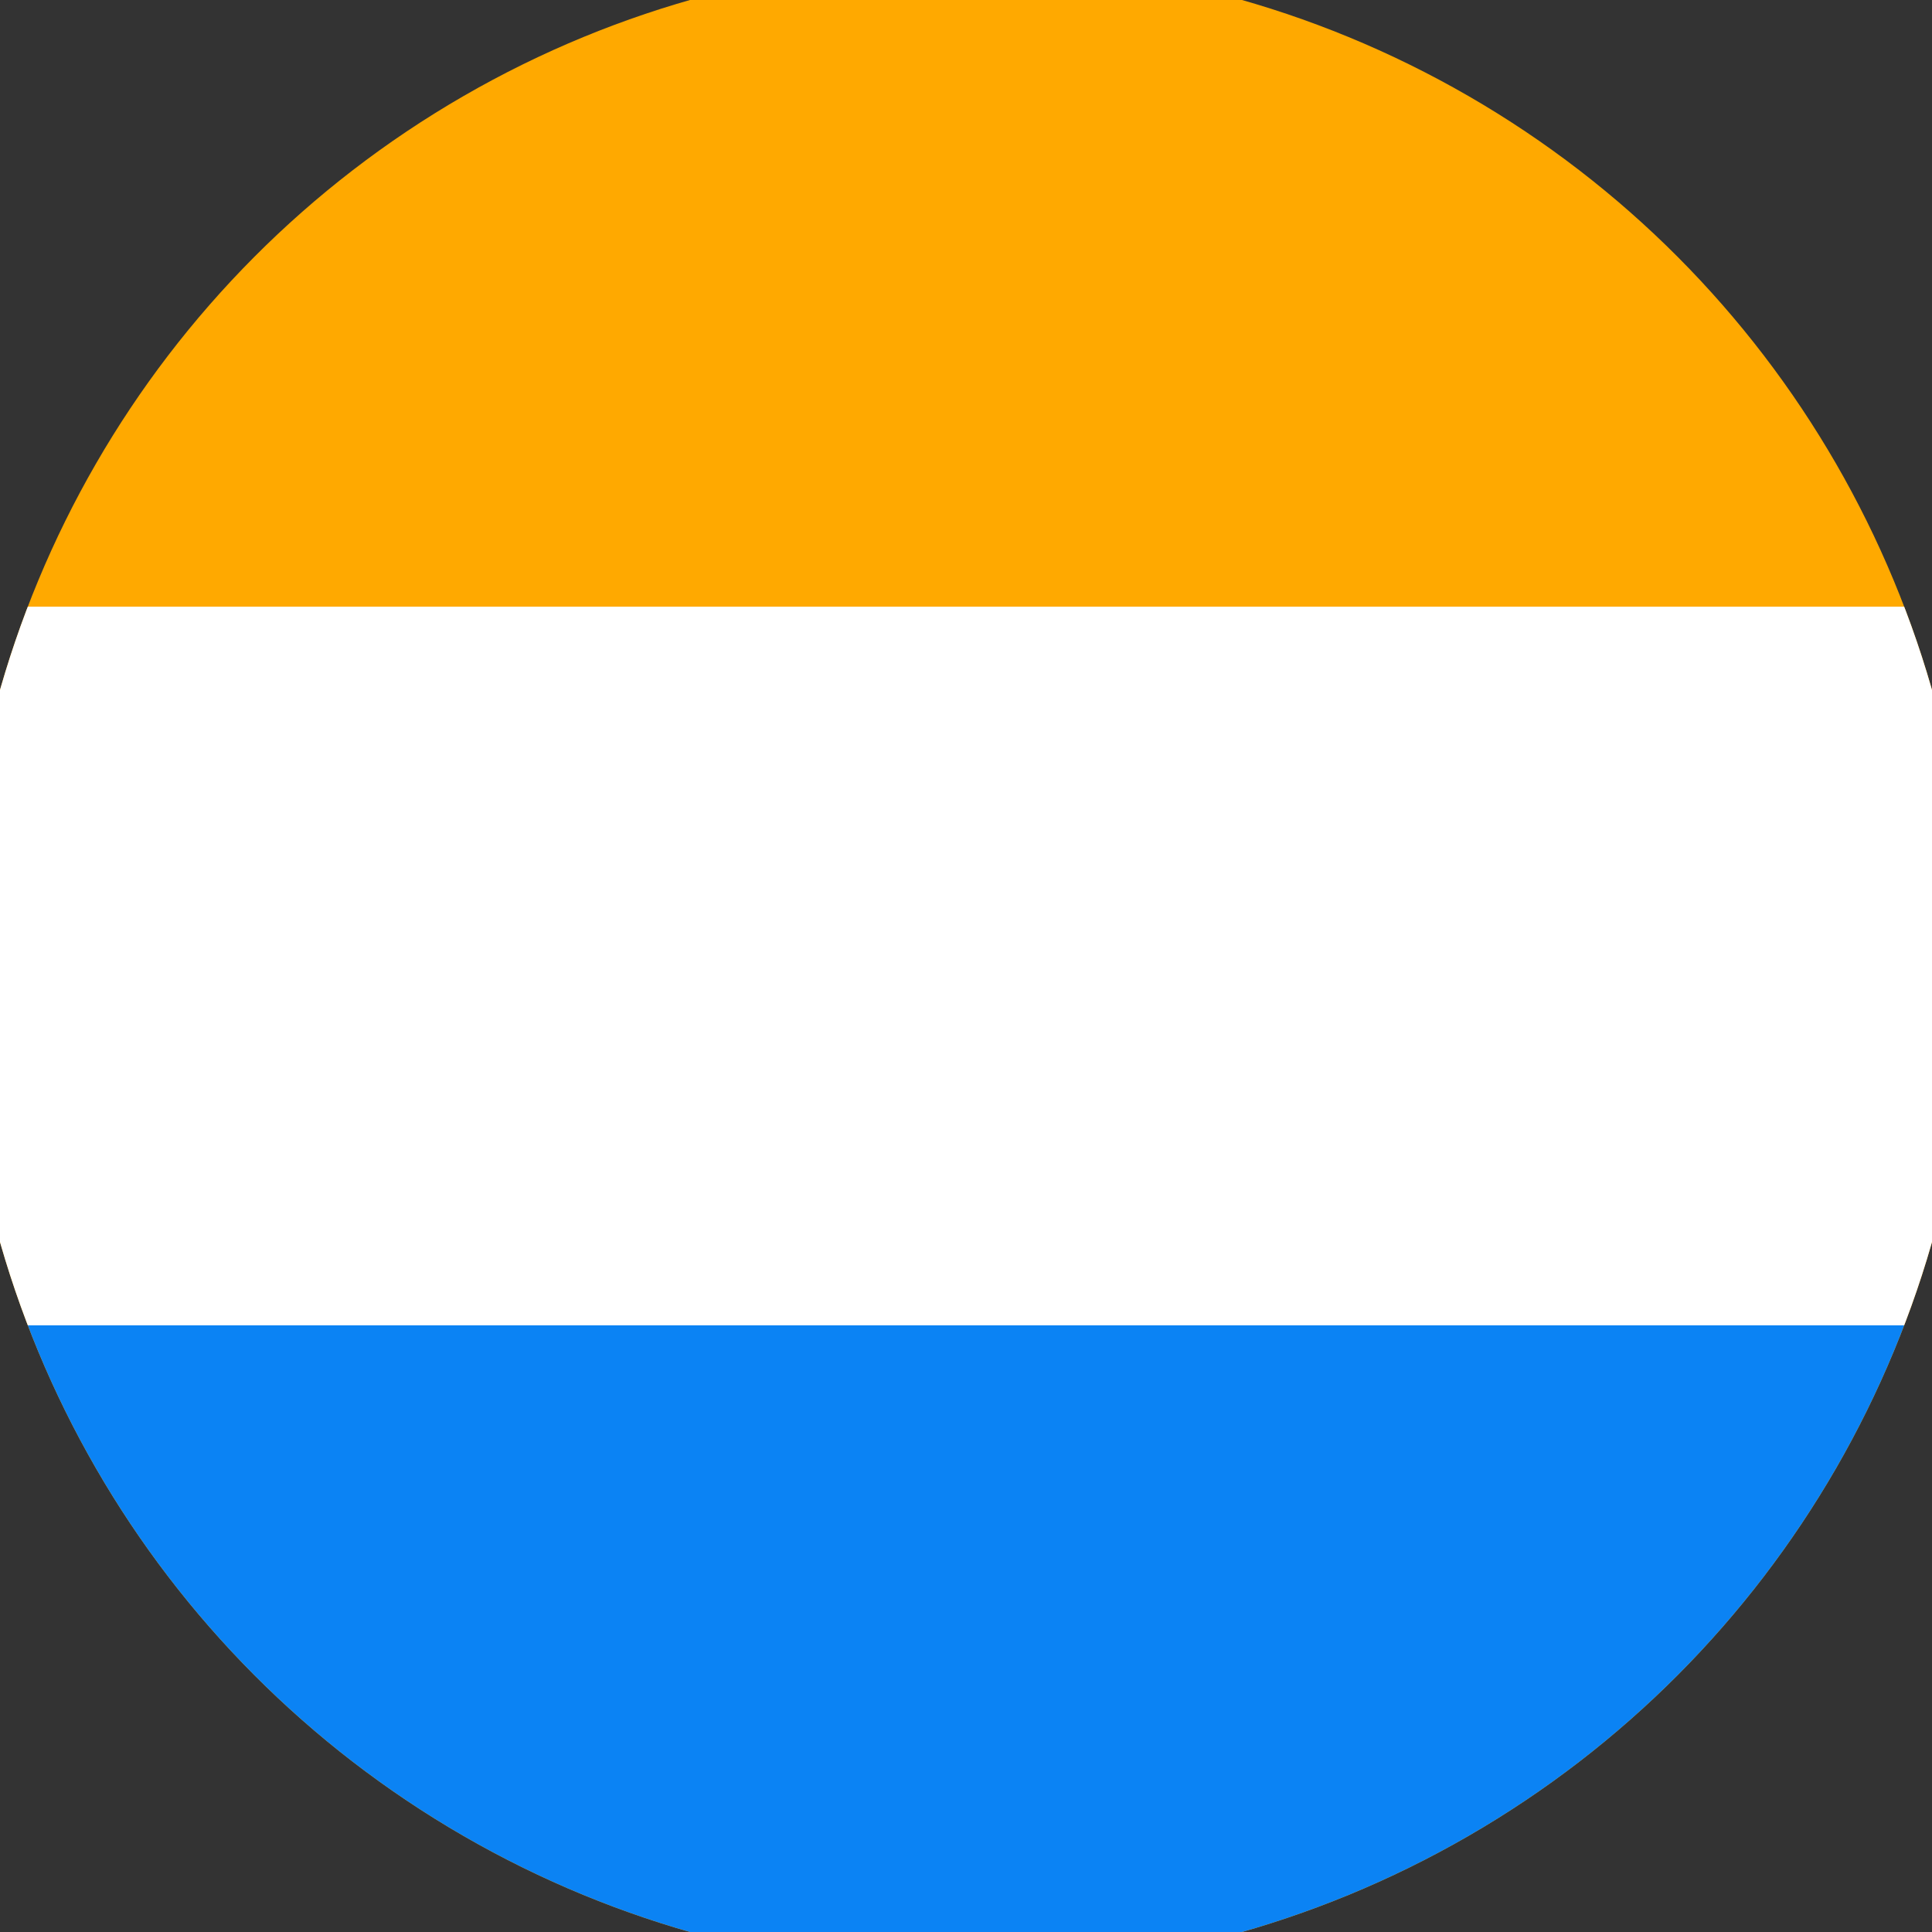
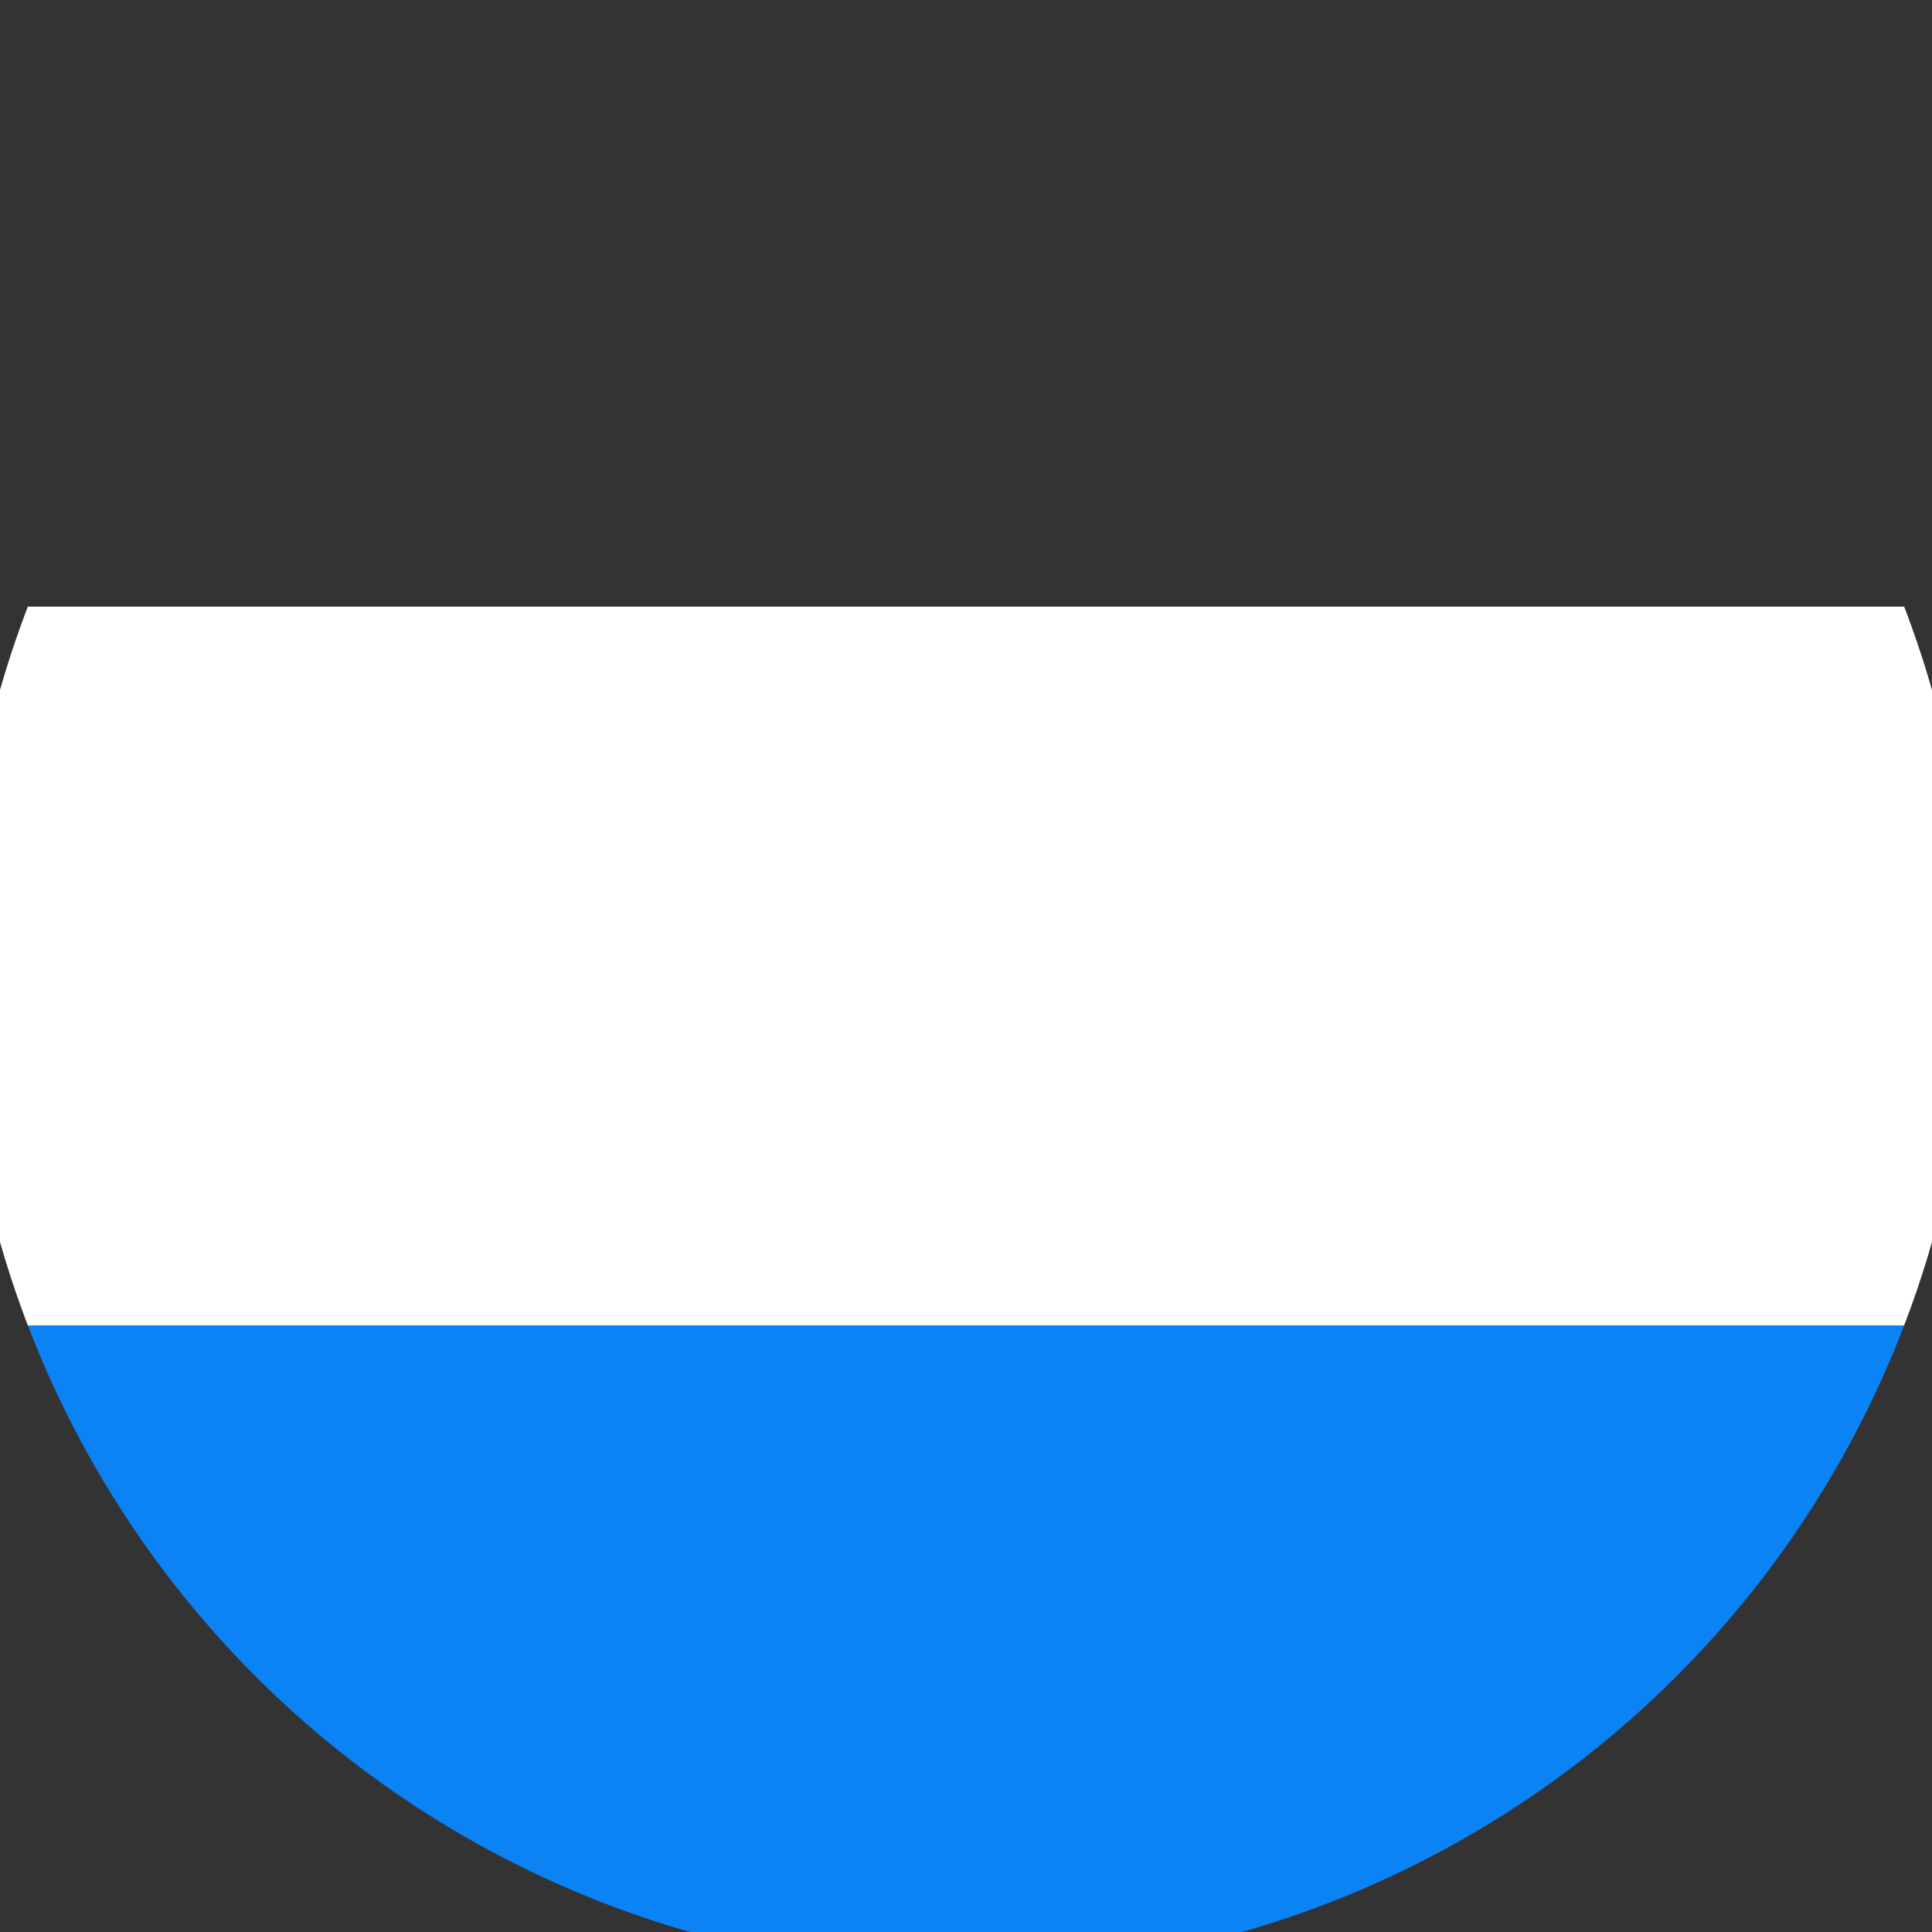
<svg xmlns="http://www.w3.org/2000/svg" width="128" height="128" viewBox="0 0 100 100" shape-rendering="geometricPrecision">
  <rect x="0" y="0" width="100" height="100" fill="#333333" stroke="none" />
  <defs>
    <clipPath id="clip">
      <circle cx="50" cy="50" r="52" />
    </clipPath>
  </defs>
  <g transform="rotate(0 50 50)">
-     <rect x="0" y="0" width="100" height="100" fill="#ffa900" clip-path="url(#clip)" />
    <path d="M 0 68.6 H 100 V 100 H 0 Z" fill="#0b83f4" clip-path="url(#clip)" />
    <path d="M 0 31.4 H 100 V 68.6 H 0 Z" fill="#ffffff" clip-path="url(#clip)" />
  </g>
</svg>